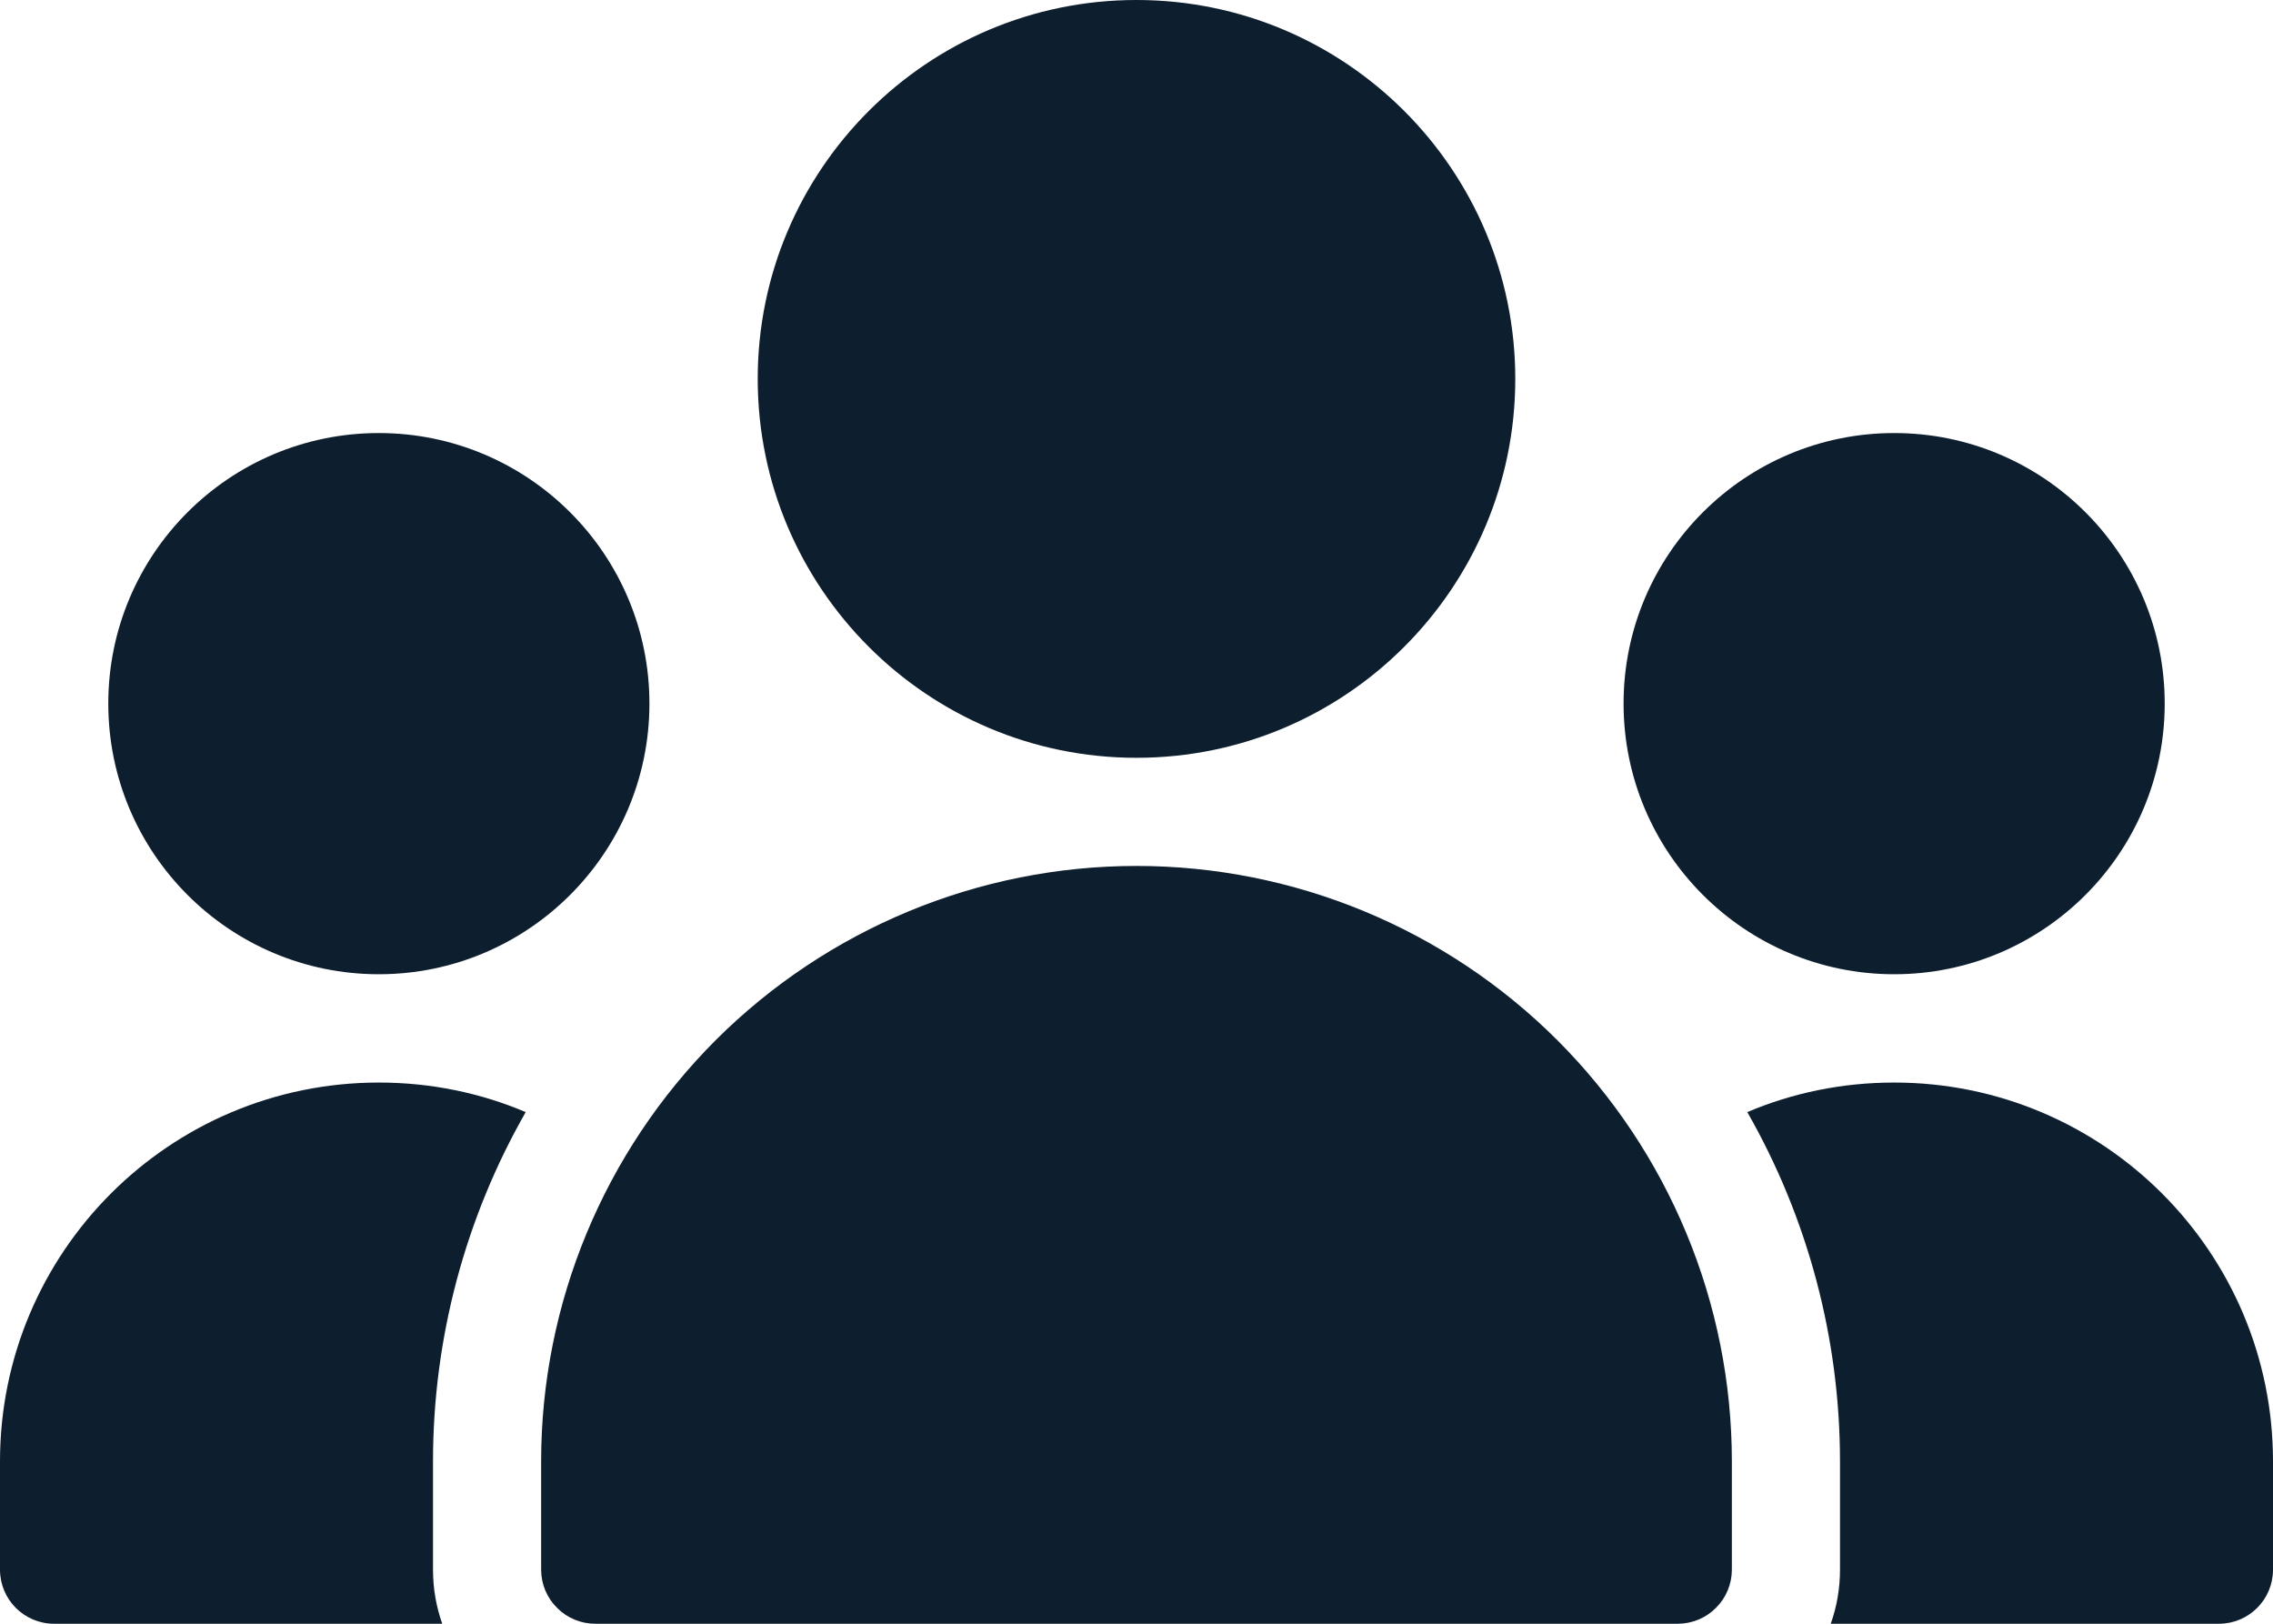
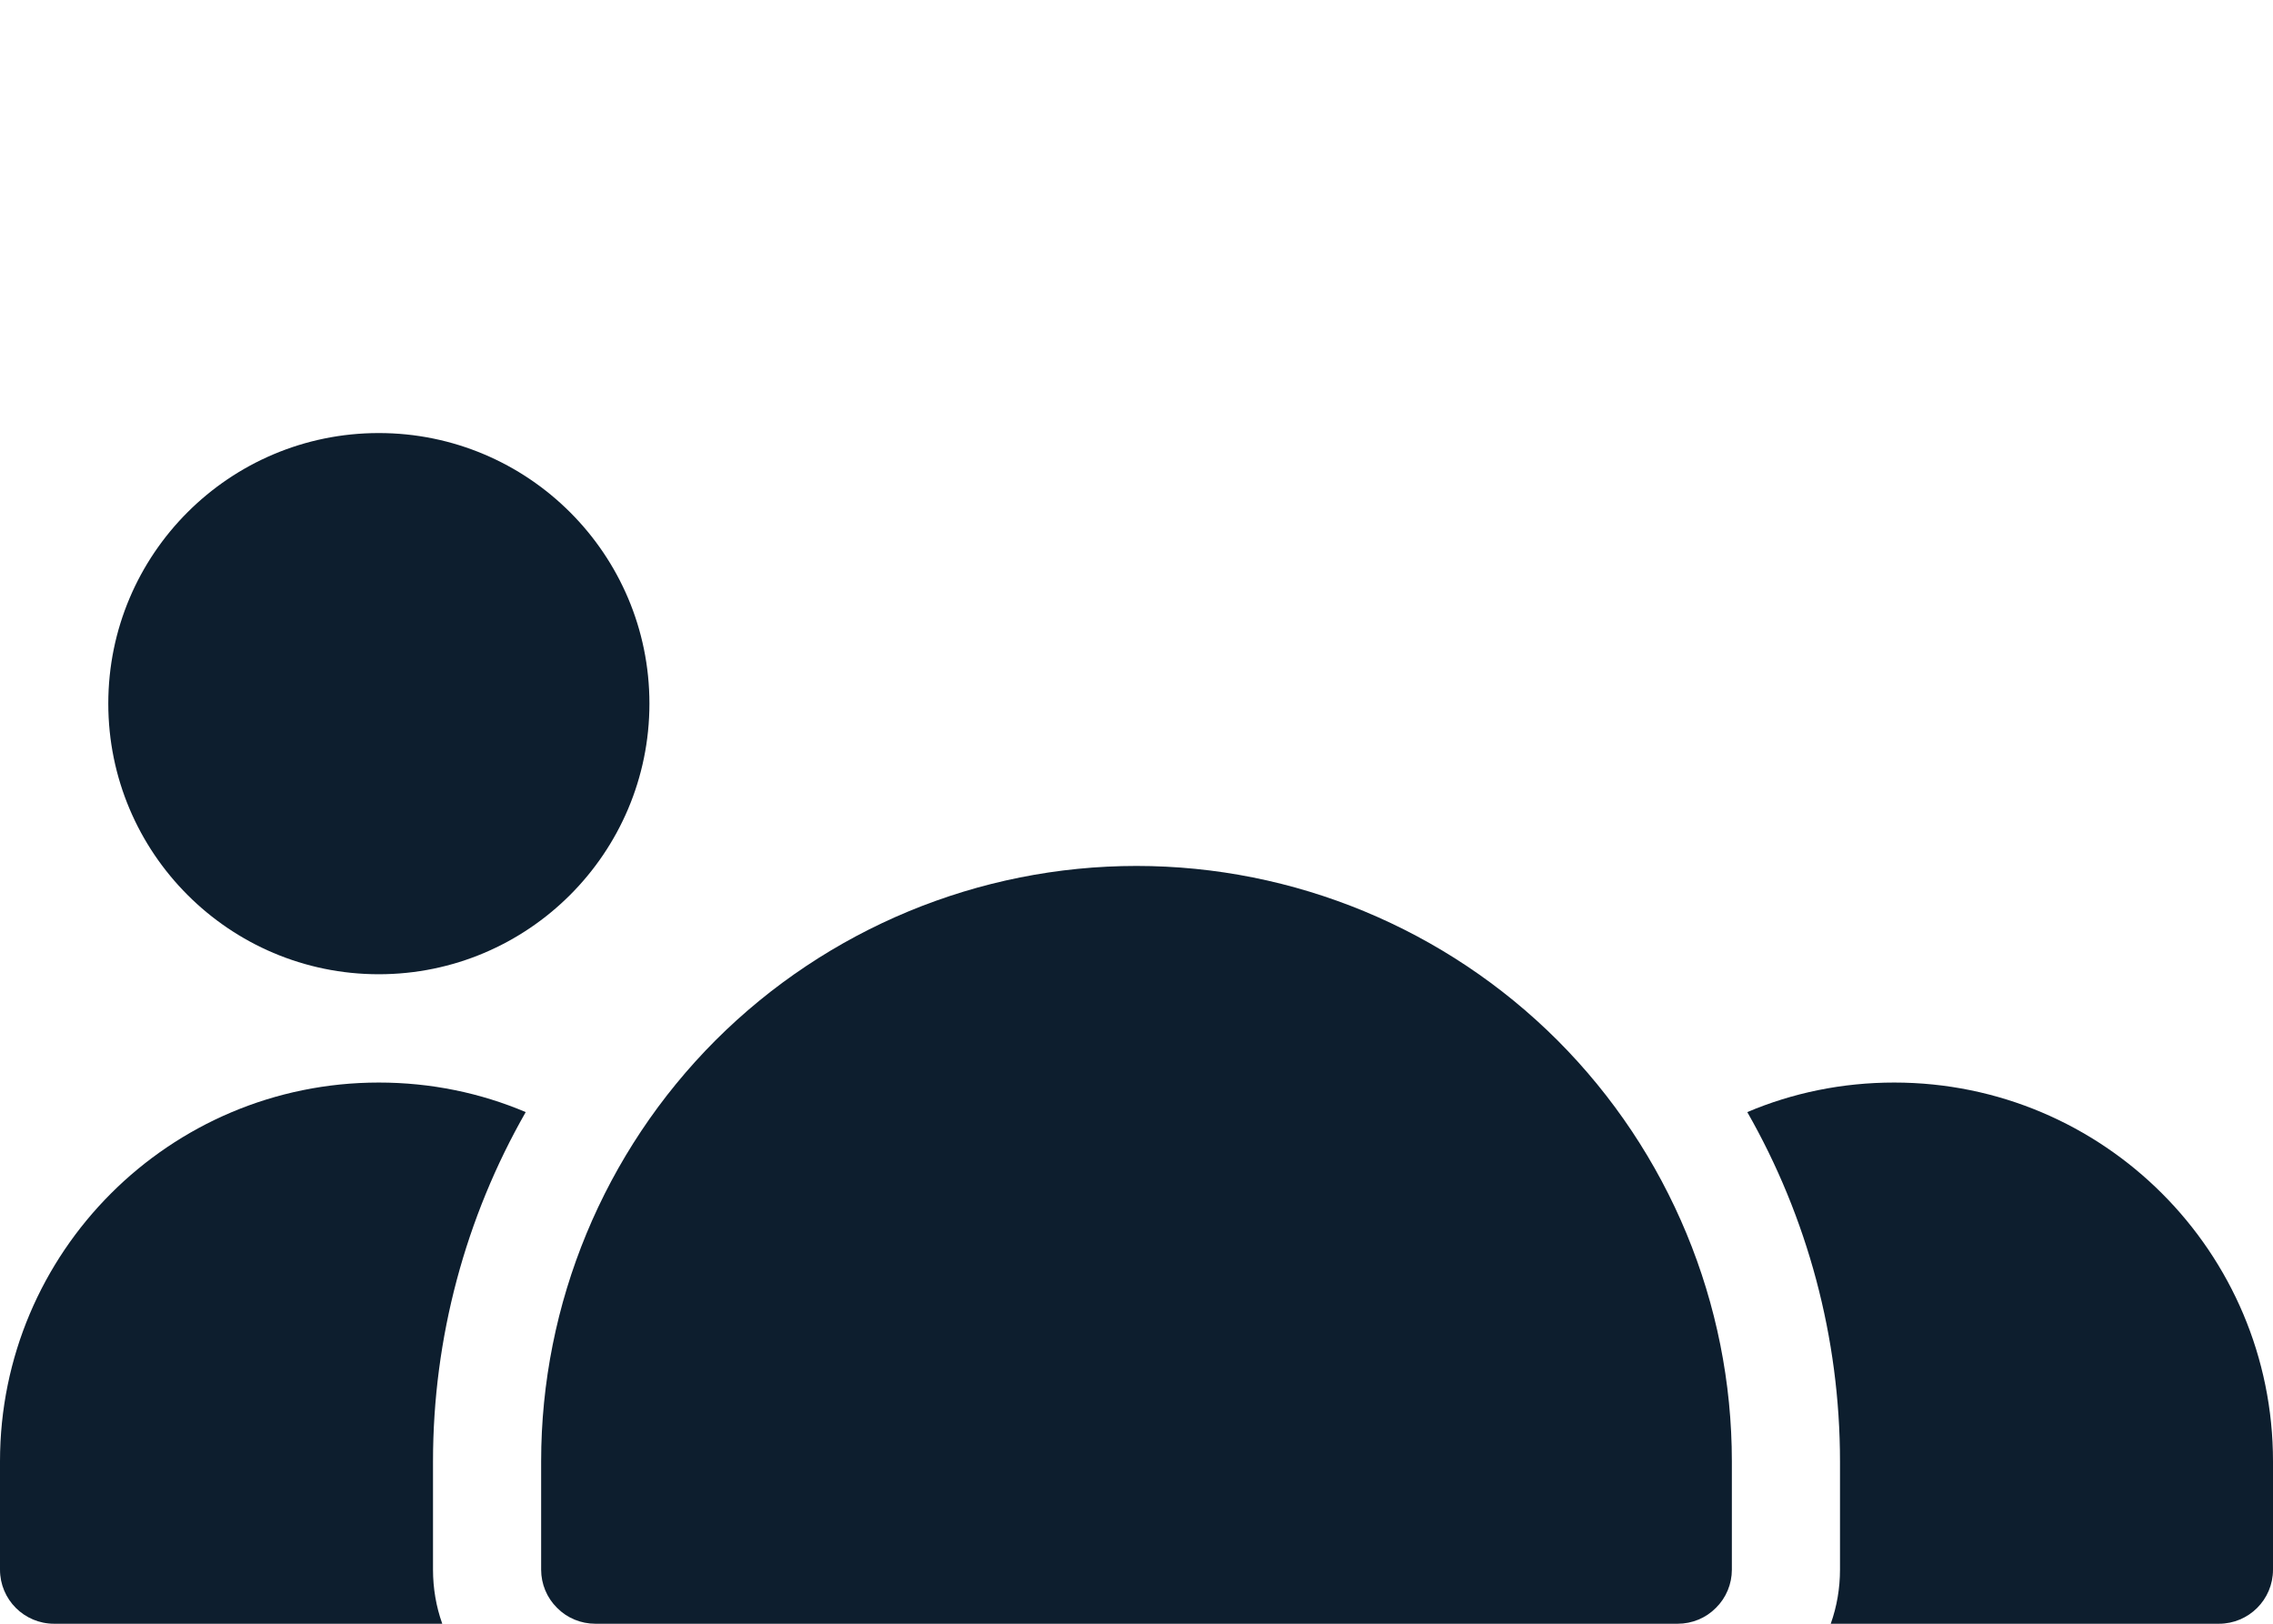
<svg xmlns="http://www.w3.org/2000/svg" width="14" height="10" viewBox="0 0 14 10" fill="none">
  <path fill-rule="evenodd" clip-rule="evenodd" d="M7 5.333C6.028 5.333 5.095 5.72 4.407 6.407C3.72 7.095 3.333 8.028 3.333 9V9.667C3.333 9.755 3.368 9.84 3.431 9.902C3.493 9.965 3.578 10 3.667 10H10.333C10.422 10 10.507 9.965 10.569 9.902C10.632 9.84 10.667 9.755 10.667 9.667V9C10.667 8.028 10.28 7.095 9.593 6.407C8.905 5.72 7.972 5.333 7 5.333Z" fill="#0D1E2E" />
  <path fill-rule="evenodd" clip-rule="evenodd" d="M2.333 6.667C1.045 6.667 0 7.711 0 9V9.667C0 9.851 0.149 10 0.333 10H2.724C2.686 9.894 2.667 9.781 2.667 9.667V9C2.667 8.239 2.867 7.498 3.238 6.849C2.96 6.731 2.654 6.667 2.333 6.667Z" fill="#0D1E2E" />
  <path fill-rule="evenodd" clip-rule="evenodd" d="M11.667 6.667C11.346 6.667 11.04 6.731 10.762 6.849C11.133 7.498 11.333 8.239 11.333 9V9.667C11.333 9.781 11.314 9.894 11.276 10H13.667C13.851 10 14 9.851 14 9.667V9C14 7.711 12.955 6.667 11.667 6.667Z" fill="#0D1E2E" />
  <path fill-rule="evenodd" clip-rule="evenodd" d="M2.333 6C1.413 6 0.667 5.253 0.667 4.333C0.667 3.413 1.413 2.667 2.333 2.667C3.253 2.667 4 3.413 4 4.333C4 5.253 3.253 6 2.333 6Z" fill="#0D1E2E" />
-   <path fill-rule="evenodd" clip-rule="evenodd" d="M11.667 6C10.747 6 10 5.253 10 4.333C10 3.413 10.747 2.667 11.667 2.667C12.587 2.667 13.333 3.413 13.333 4.333C13.333 5.253 12.587 6 11.667 6Z" fill="#0D1E2E" />
-   <path fill-rule="evenodd" clip-rule="evenodd" d="M7 4.667C5.712 4.667 4.667 3.621 4.667 2.333C4.667 1.046 5.712 0 7 0C8.288 0 9.333 1.046 9.333 2.333C9.333 3.621 8.288 4.667 7 4.667Z" fill="#0D1E2E" />
</svg>